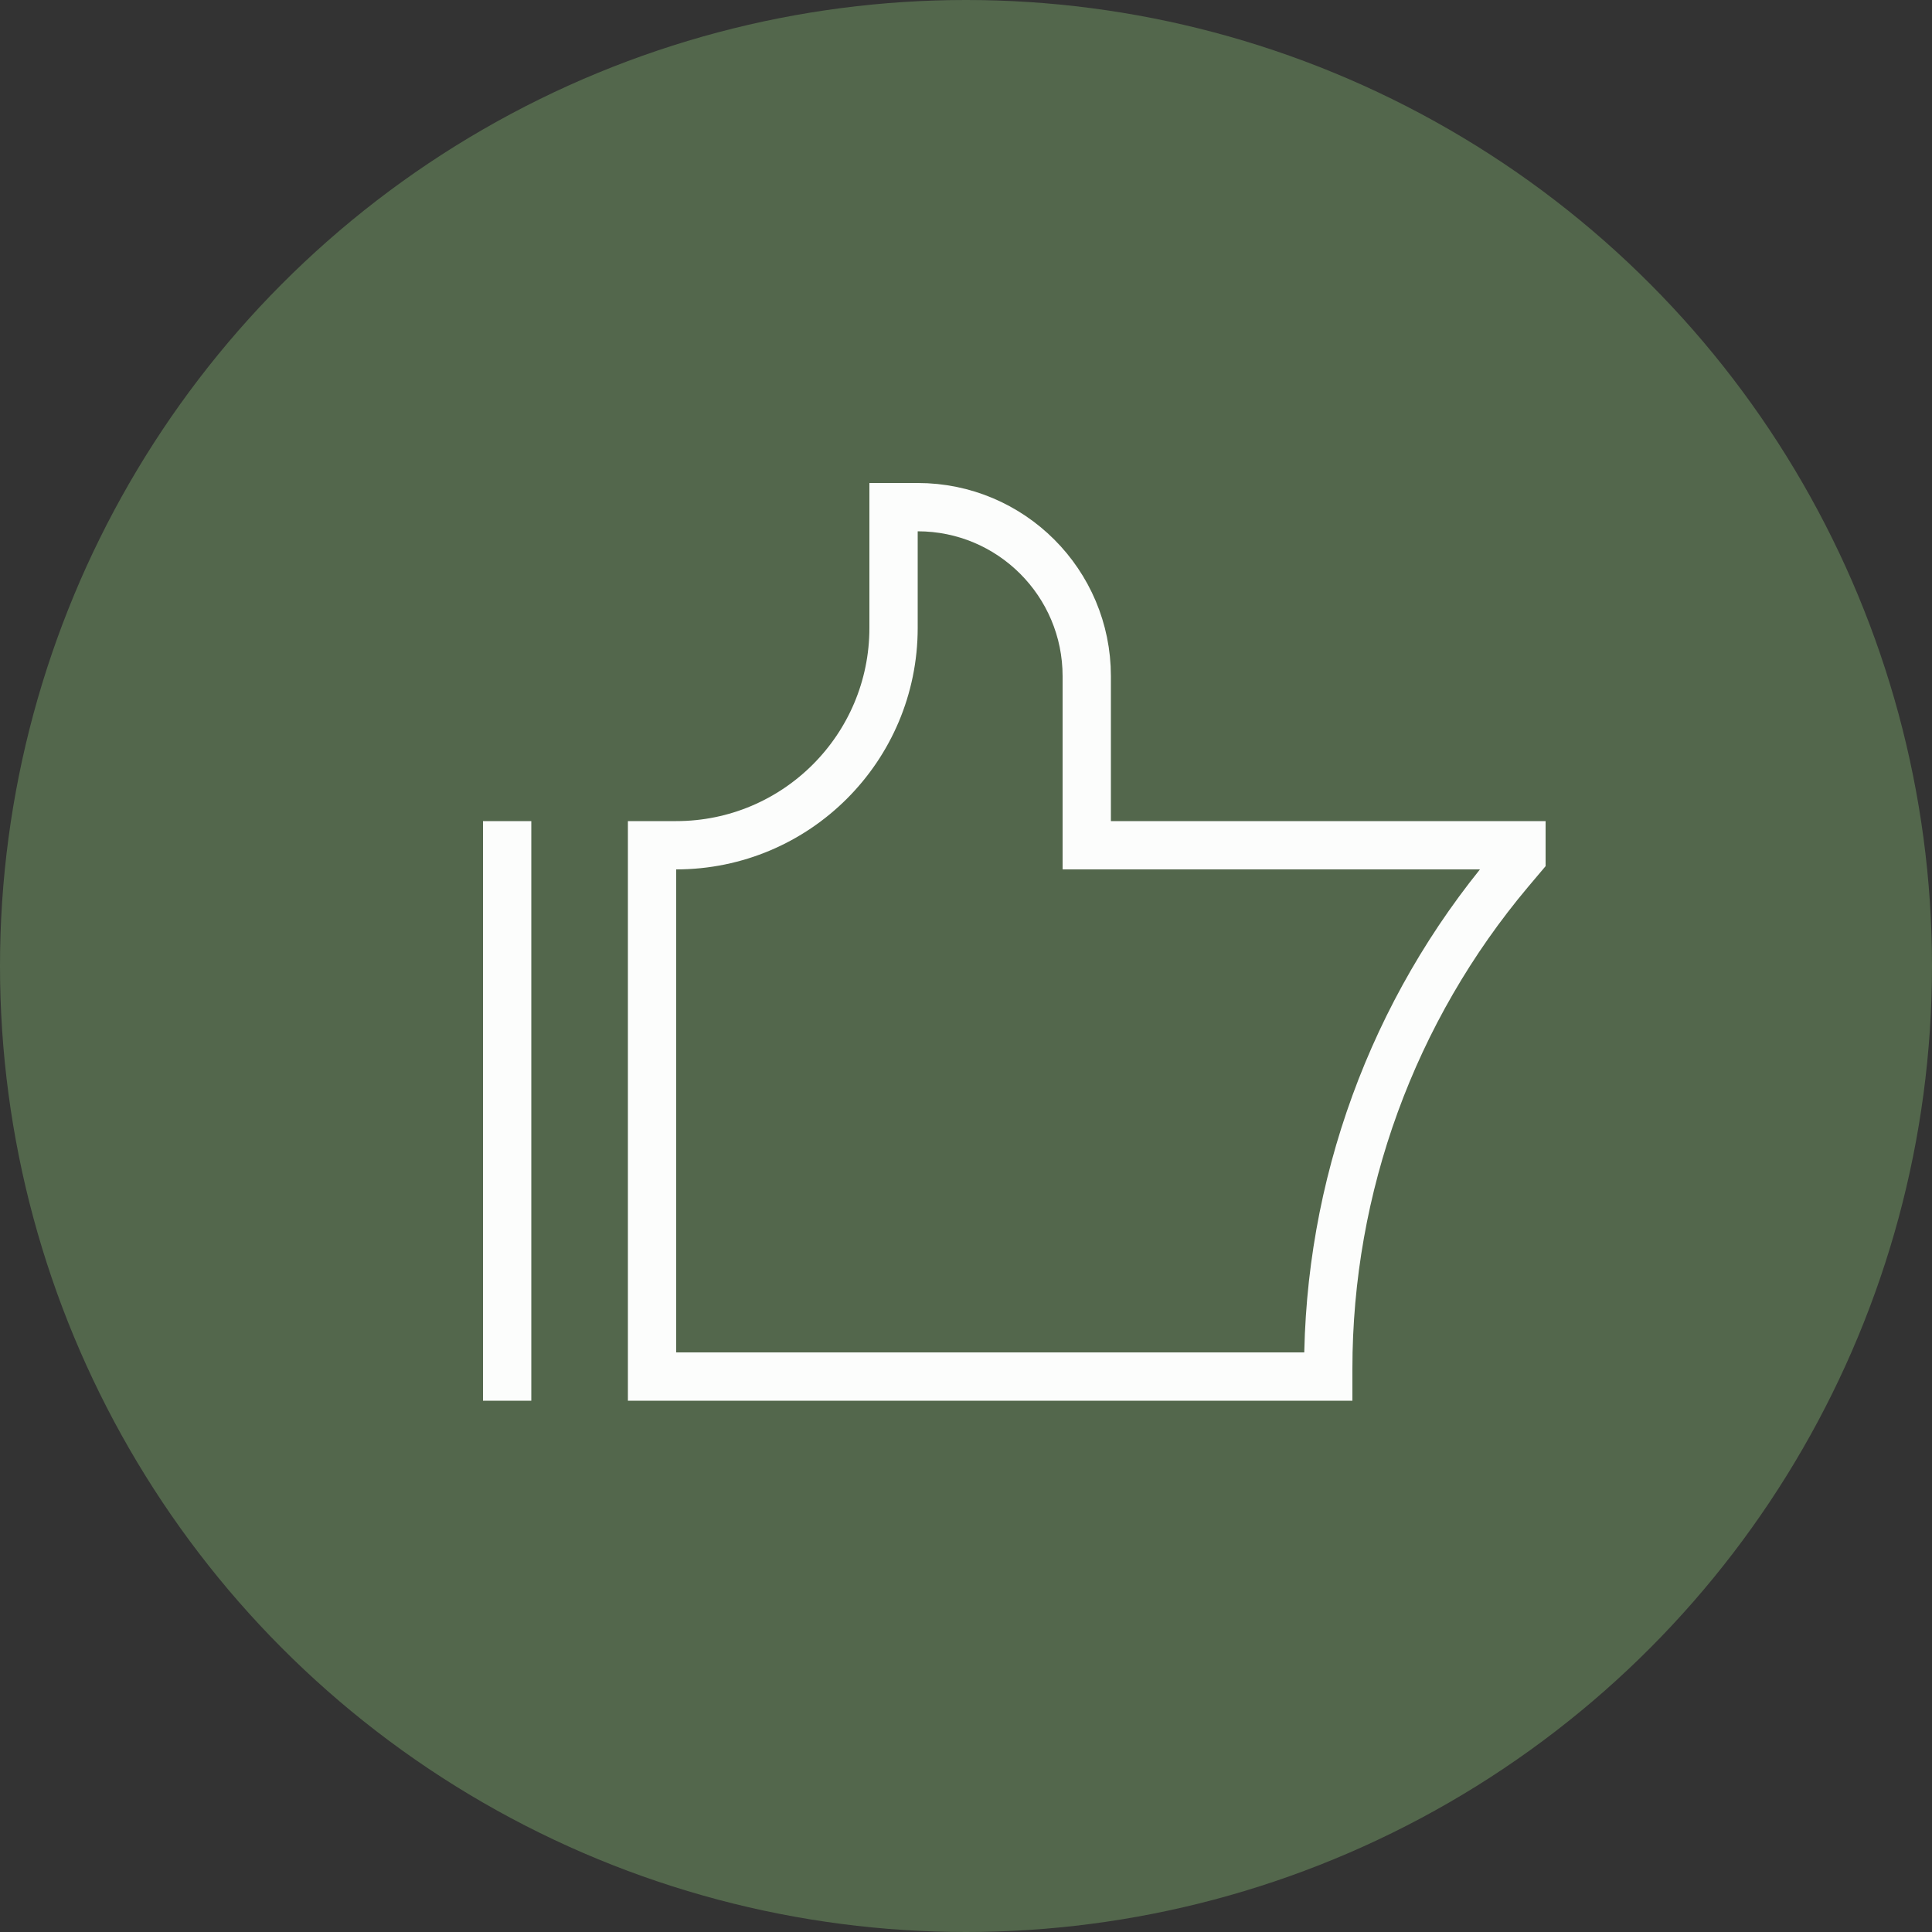
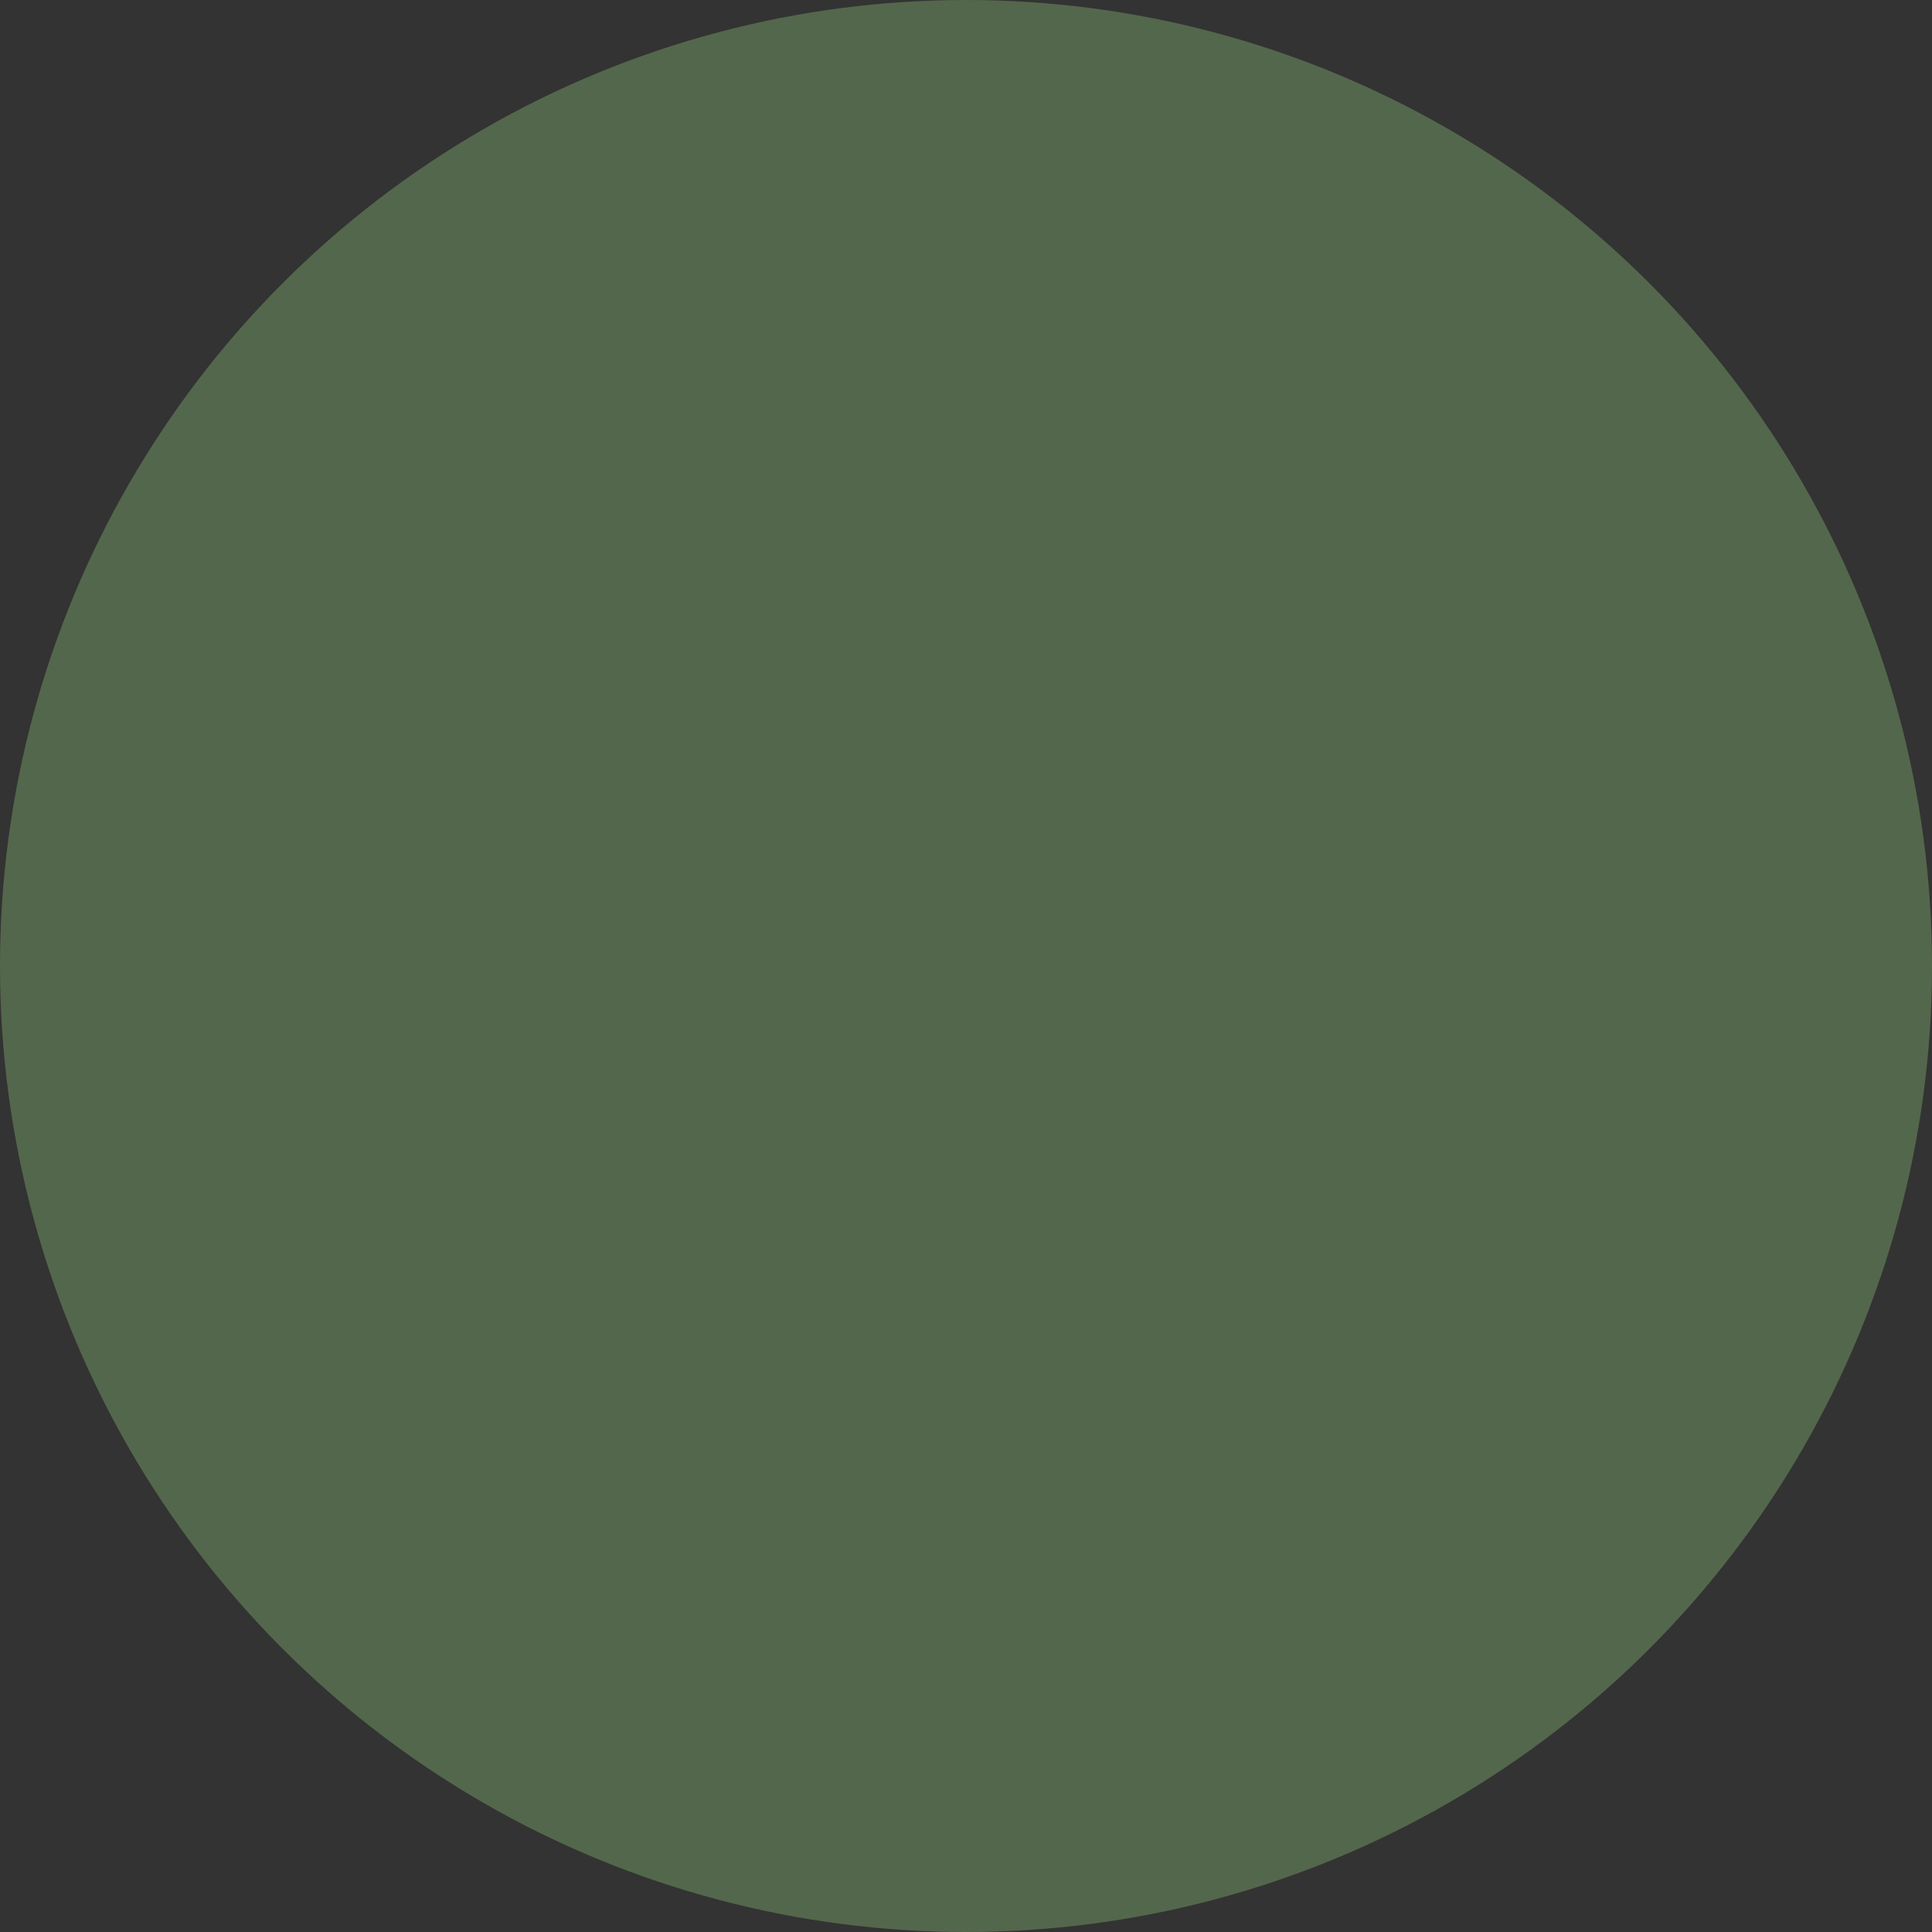
<svg xmlns="http://www.w3.org/2000/svg" width="40" height="40" viewBox="0 0 40 40" fill="none">
  <rect x="0" y="0" width="40" height="40" fill="#333333" stroke="none" />
  <circle cx="20" cy="20" r="20" fill="#53674C" />
-   <path d="M10.5 17V29M27.5 28.5V28.34C27.5 24.568 28.832 20.918 31.261 18.033L31.5 17.75V17.5H22.5V14C22.5 12.067 20.933 10.5 19 10.5H18.5V13C18.5 15.485 16.485 17.5 14 17.5H13.5V28.5H27.5Z" stroke="#FCFDFC" />
</svg>